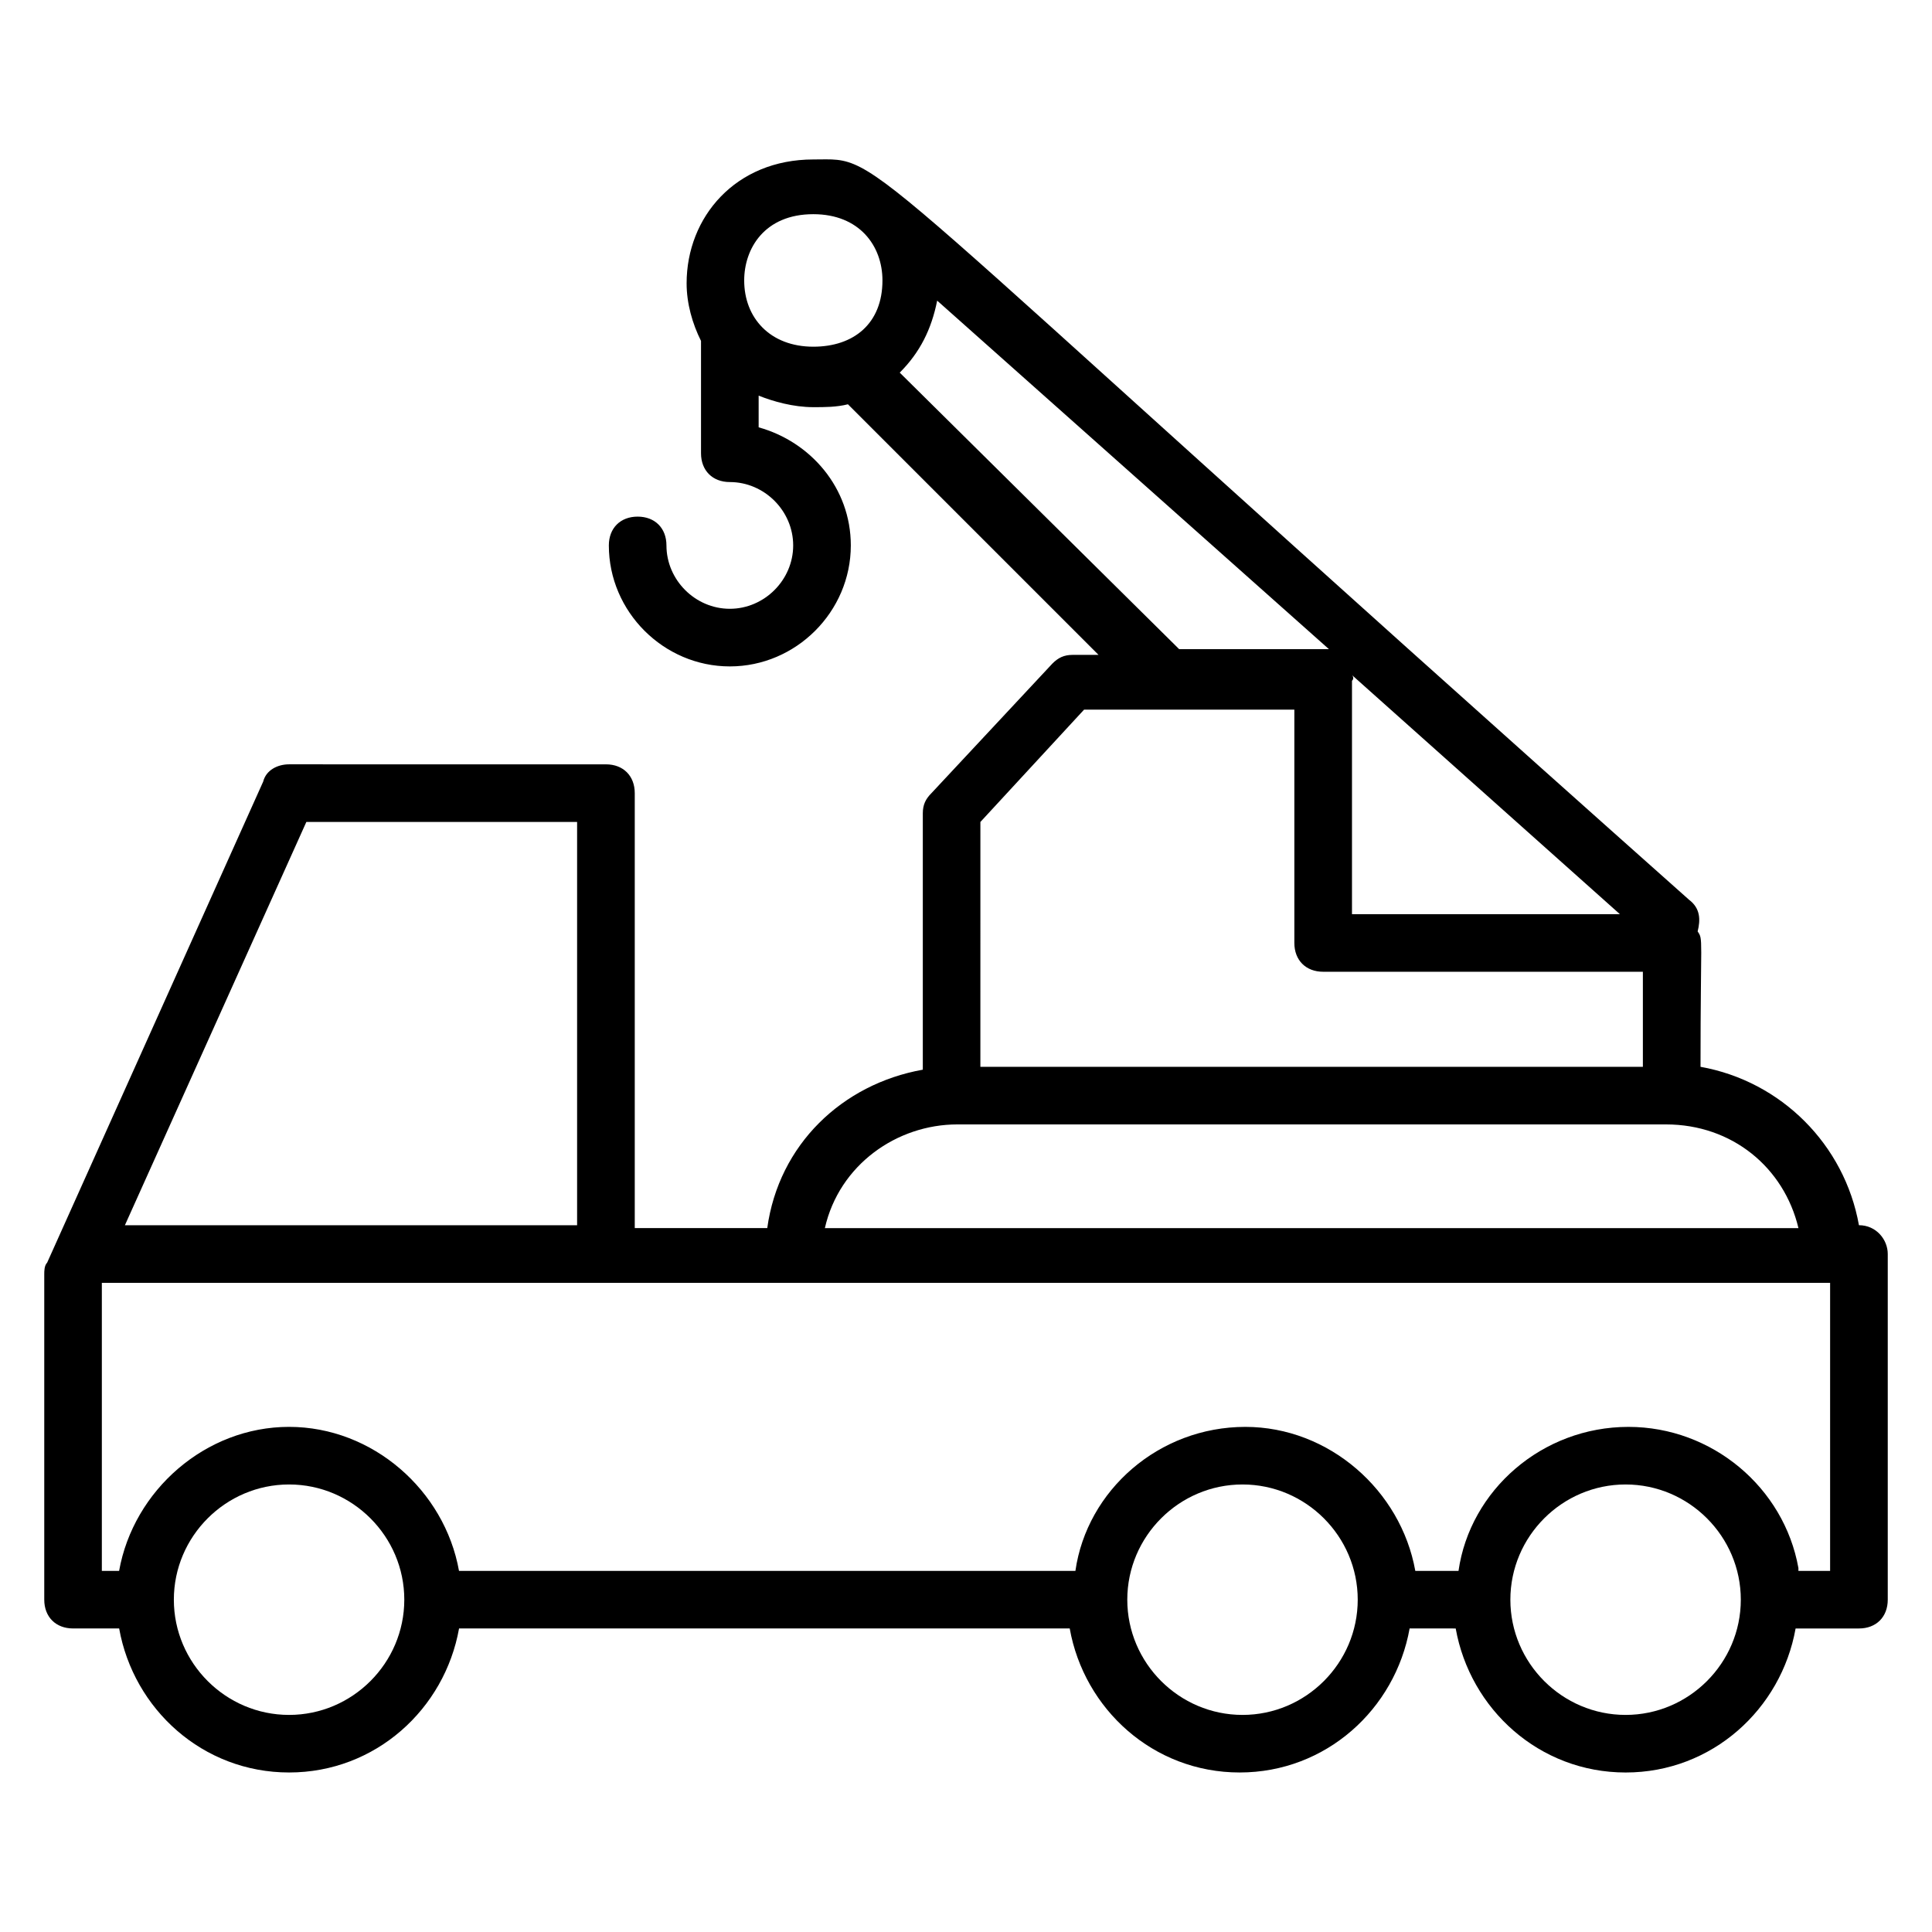
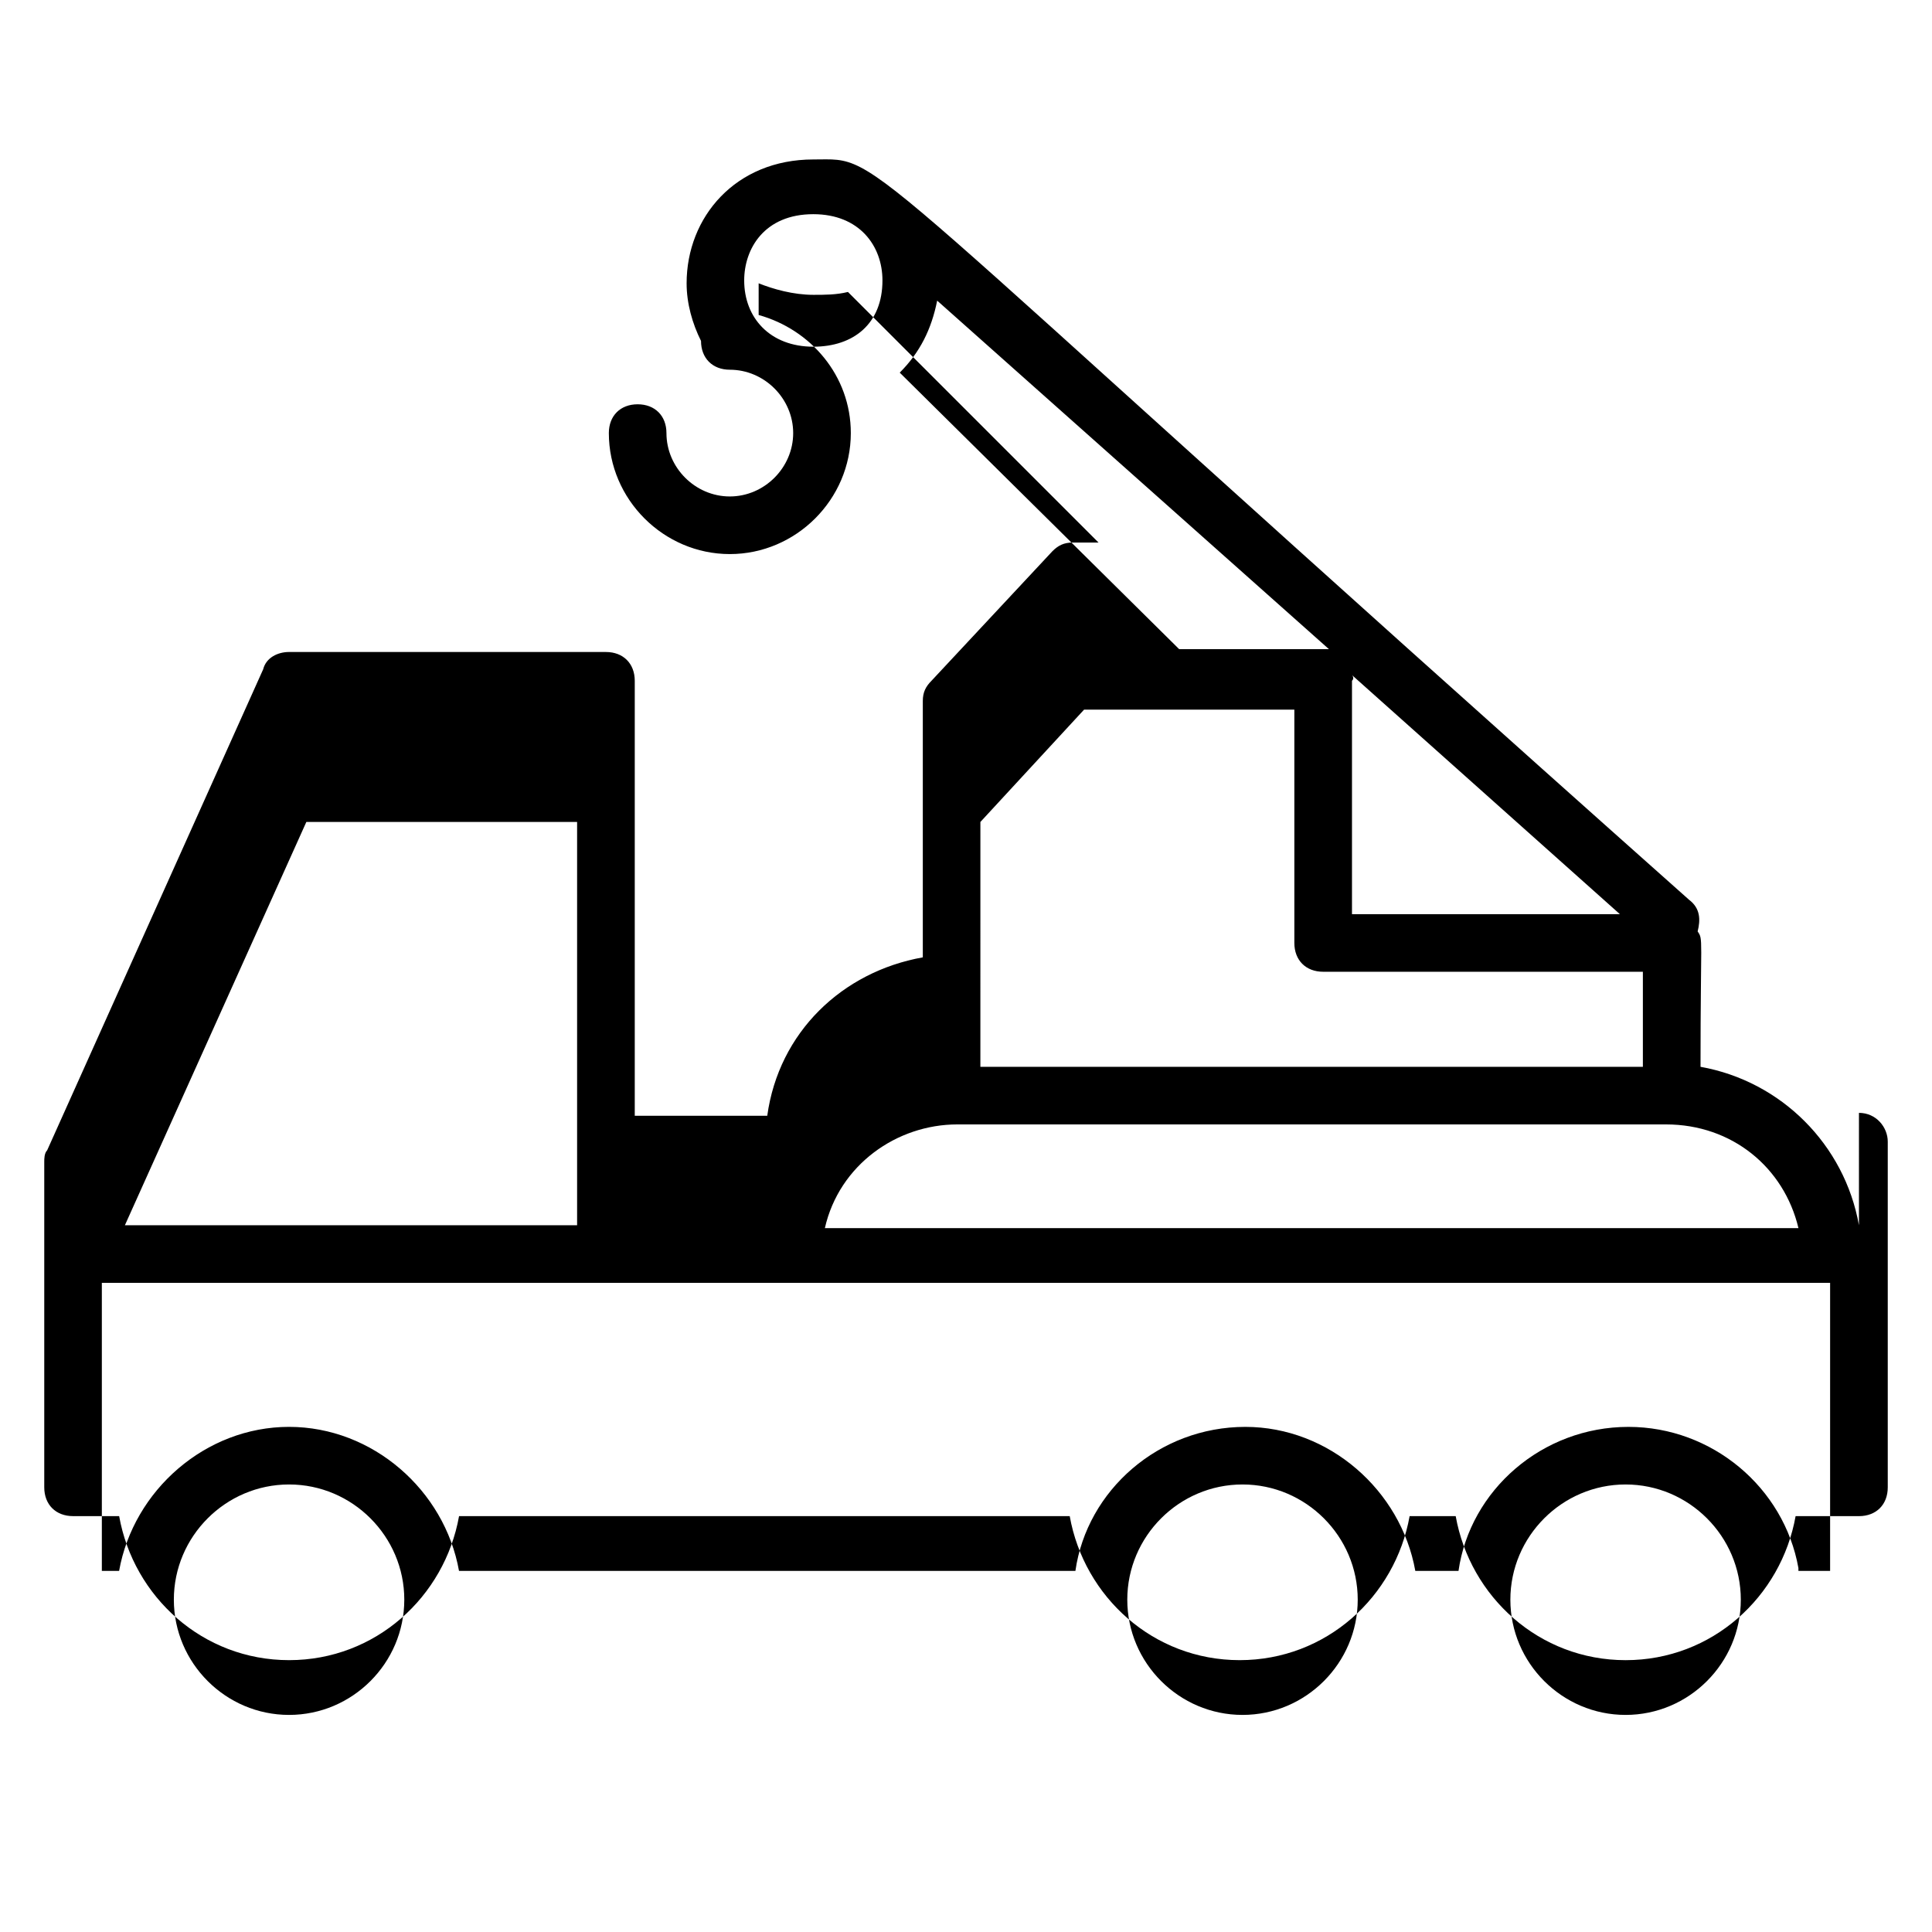
<svg xmlns="http://www.w3.org/2000/svg" fill="#000000" width="800px" height="800px" version="1.1" viewBox="144 144 512 512">
-   <path d="m636.64 468.7c-3.816-21.375-20.609-38.168-41.984-41.984 0-35.113 0.762-33.586-0.762-35.879 0.762-3.055 0.762-6.106-2.289-8.398-228.24-203.05-212.21-196.18-232.06-196.18-20.609 0-33.586 15.266-33.586 32.824 0 5.344 1.527 10.688 3.816 15.266v29.77c0 4.582 3.055 7.633 7.633 7.633 9.16 0 16.793 7.633 16.793 16.793s-7.633 16.793-16.793 16.793-16.793-7.633-16.793-16.793c0-4.582-3.055-7.633-7.633-7.633-4.582 0-7.633 3.055-7.633 7.633 0 17.559 14.504 32.062 32.062 32.062s32.062-14.504 32.062-32.062c0-15.266-10.688-27.48-24.426-31.297v-8.398c3.816 1.527 9.16 3.055 14.504 3.055 3.055 0 6.106 0 9.16-0.762l66.41 66.41h-6.871c-2.289 0-3.816 0.762-5.344 2.289l-32.066 34.355c-1.527 1.527-2.289 3.055-2.289 5.344v67.938c-21.375 3.816-38.168 19.848-41.223 41.984h-35.113v-115.27c0-4.582-3.055-7.633-7.633-7.633l-83.969-0.004c-3.055 0-6.106 1.527-6.871 4.582l-57.25 127.48c-0.766 0.762-0.766 2.289-0.766 3.051v86.258c0 4.582 3.055 7.633 7.633 7.633h12.215c3.816 21.375 22.137 38.168 45.039 38.168 22.902 0 41.223-16.793 45.039-38.168h161.83c3.816 21.375 22.137 38.168 45.039 38.168 22.902 0 41.223-16.793 45.039-38.168l12.211 0.004c3.816 21.375 22.137 38.168 45.039 38.168s41.223-16.793 45.039-38.168h16.789c4.582 0 7.633-3.055 7.633-7.633v-91.605c0-3.816-3.055-7.633-7.633-7.633zm-134.35-145.8 70.992 63.359h-70.992v-61.832c0.762-0.762 0-1.527 0-1.527zm-161.07-104.58c0-8.398 5.344-17.559 18.32-17.559 12.215 0 18.32 8.398 18.32 17.559 0 11.449-7.633 17.559-18.32 17.559-11.453 0-18.32-7.633-18.32-17.559zm41.219 24.43c5.344-5.344 8.398-11.449 9.922-19.082l103.82 92.363h-0.762-38.93zm21.375 119.08 27.48-29.77h55.723v61.832c0 4.582 3.055 7.633 7.633 7.633h84.73v25.191h-175.57zm-6.109 80.152h187.79c17.559 0 31.297 11.449 35.113 27.48h-258.01c3.816-16.797 19.086-27.48 35.113-27.48zm-172.52-80.152h71.754v106.87h-119.84zm-4.578 236.64c-16.793 0-30.535-13.742-30.535-30.535 0-16.793 13.742-30.535 30.535-30.535s30.535 13.742 30.535 30.535c-0.004 16.797-13.742 30.535-30.535 30.535zm252.67 0c-16.793 0-30.535-13.742-30.535-30.535 0-16.793 13.742-30.535 30.535-30.535s30.535 13.742 30.535 30.535c-0.004 16.797-13.742 30.535-30.535 30.535zm101.52 0c-16.793 0-30.535-13.742-30.535-30.535 0-16.793 13.742-30.535 30.535-30.535 16.793 0 30.535 13.742 30.535 30.535 0 16.797-13.742 30.535-30.535 30.535zm54.199-38.168h-8.398v-0.762c-3.816-21.375-22.902-37.402-45.039-37.402-22.902 0-41.984 16.793-45.039 38.168h-11.449c-3.816-21.375-22.902-38.168-45.039-38.168-22.902 0-41.984 16.793-45.039 38.168l-163.35-0.004c-3.816-21.375-22.902-38.168-45.039-38.168s-41.223 16.793-45.039 38.168h-4.574v-76.336h458.01z" />
+   <path d="m636.64 468.7c-3.816-21.375-20.609-38.168-41.984-41.984 0-35.113 0.762-33.586-0.762-35.879 0.762-3.055 0.762-6.106-2.289-8.398-228.24-203.05-212.21-196.18-232.06-196.18-20.609 0-33.586 15.266-33.586 32.824 0 5.344 1.527 10.688 3.816 15.266c0 4.582 3.055 7.633 7.633 7.633 9.16 0 16.793 7.633 16.793 16.793s-7.633 16.793-16.793 16.793-16.793-7.633-16.793-16.793c0-4.582-3.055-7.633-7.633-7.633-4.582 0-7.633 3.055-7.633 7.633 0 17.559 14.504 32.062 32.062 32.062s32.062-14.504 32.062-32.062c0-15.266-10.688-27.48-24.426-31.297v-8.398c3.816 1.527 9.16 3.055 14.504 3.055 3.055 0 6.106 0 9.16-0.762l66.41 66.41h-6.871c-2.289 0-3.816 0.762-5.344 2.289l-32.066 34.355c-1.527 1.527-2.289 3.055-2.289 5.344v67.938c-21.375 3.816-38.168 19.848-41.223 41.984h-35.113v-115.27c0-4.582-3.055-7.633-7.633-7.633l-83.969-0.004c-3.055 0-6.106 1.527-6.871 4.582l-57.25 127.48c-0.766 0.762-0.766 2.289-0.766 3.051v86.258c0 4.582 3.055 7.633 7.633 7.633h12.215c3.816 21.375 22.137 38.168 45.039 38.168 22.902 0 41.223-16.793 45.039-38.168h161.83c3.816 21.375 22.137 38.168 45.039 38.168 22.902 0 41.223-16.793 45.039-38.168l12.211 0.004c3.816 21.375 22.137 38.168 45.039 38.168s41.223-16.793 45.039-38.168h16.789c4.582 0 7.633-3.055 7.633-7.633v-91.605c0-3.816-3.055-7.633-7.633-7.633zm-134.35-145.8 70.992 63.359h-70.992v-61.832c0.762-0.762 0-1.527 0-1.527zm-161.07-104.58c0-8.398 5.344-17.559 18.32-17.559 12.215 0 18.32 8.398 18.32 17.559 0 11.449-7.633 17.559-18.32 17.559-11.453 0-18.32-7.633-18.32-17.559zm41.219 24.43c5.344-5.344 8.398-11.449 9.922-19.082l103.82 92.363h-0.762-38.93zm21.375 119.08 27.48-29.77h55.723v61.832c0 4.582 3.055 7.633 7.633 7.633h84.73v25.191h-175.57zm-6.109 80.152h187.79c17.559 0 31.297 11.449 35.113 27.48h-258.01c3.816-16.797 19.086-27.48 35.113-27.48zm-172.52-80.152h71.754v106.87h-119.84zm-4.578 236.64c-16.793 0-30.535-13.742-30.535-30.535 0-16.793 13.742-30.535 30.535-30.535s30.535 13.742 30.535 30.535c-0.004 16.797-13.742 30.535-30.535 30.535zm252.67 0c-16.793 0-30.535-13.742-30.535-30.535 0-16.793 13.742-30.535 30.535-30.535s30.535 13.742 30.535 30.535c-0.004 16.797-13.742 30.535-30.535 30.535zm101.52 0c-16.793 0-30.535-13.742-30.535-30.535 0-16.793 13.742-30.535 30.535-30.535 16.793 0 30.535 13.742 30.535 30.535 0 16.797-13.742 30.535-30.535 30.535zm54.199-38.168h-8.398v-0.762c-3.816-21.375-22.902-37.402-45.039-37.402-22.902 0-41.984 16.793-45.039 38.168h-11.449c-3.816-21.375-22.902-38.168-45.039-38.168-22.902 0-41.984 16.793-45.039 38.168l-163.35-0.004c-3.816-21.375-22.902-38.168-45.039-38.168s-41.223 16.793-45.039 38.168h-4.574v-76.336h458.01z" />
</svg>